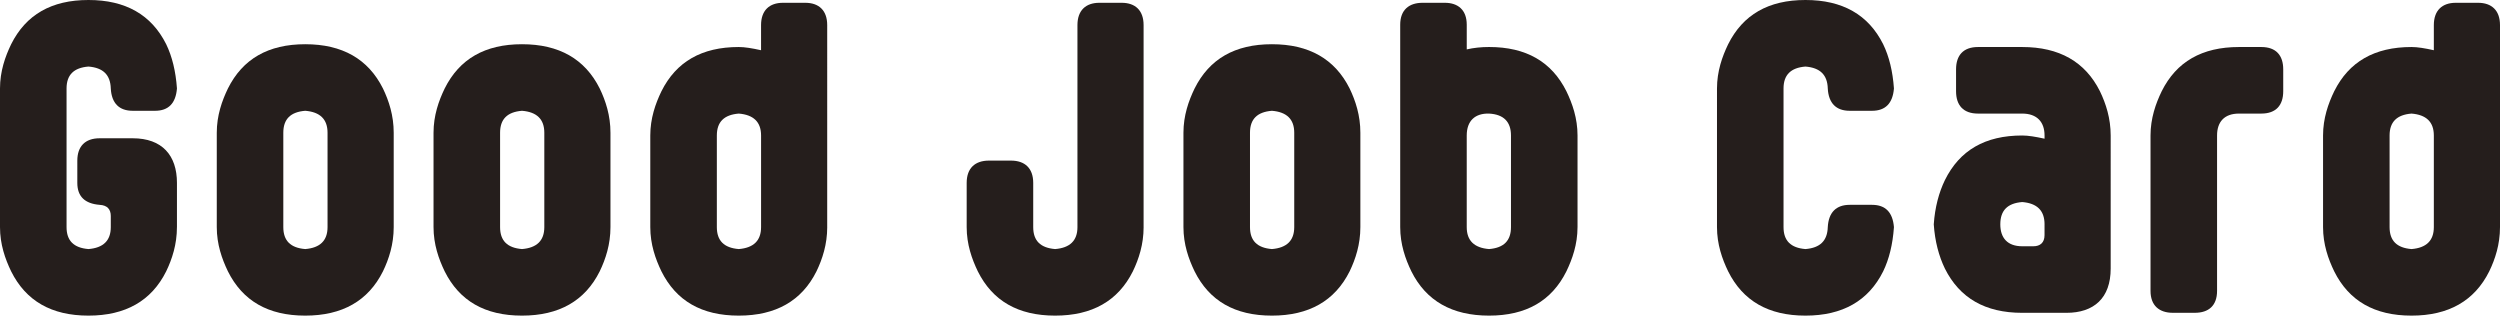
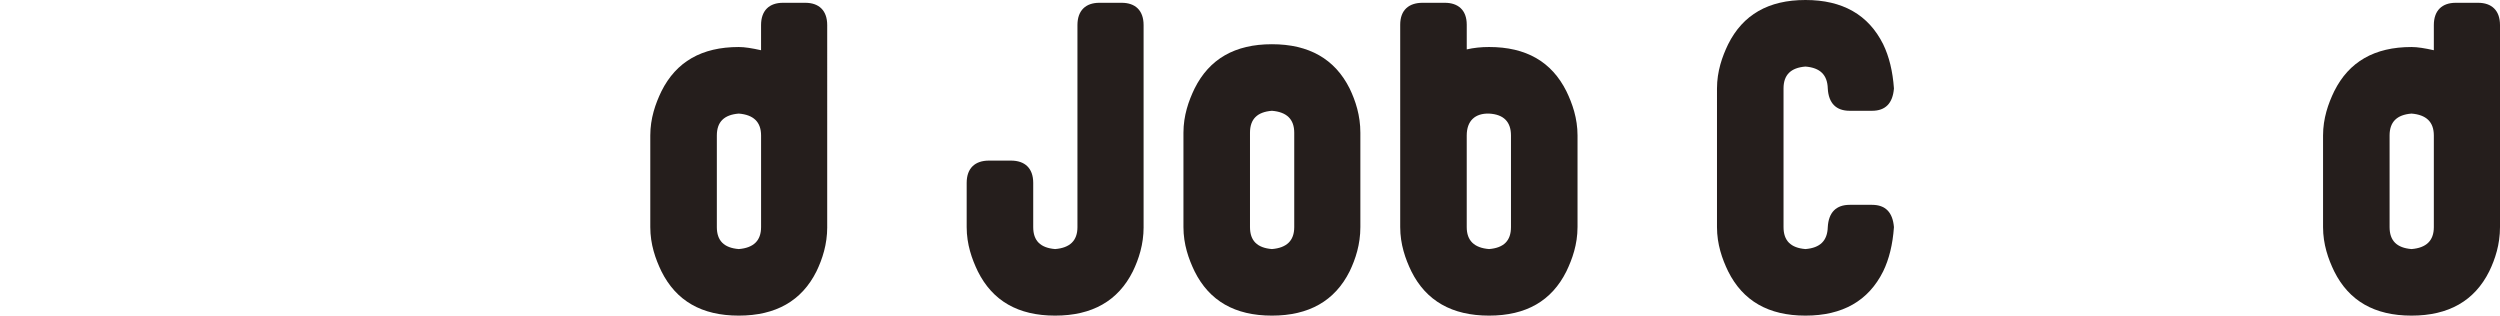
<svg xmlns="http://www.w3.org/2000/svg" version="1.1" id="レイヤー_1" x="0px" y="0px" width="145.889px" height="18.418px" viewBox="0 0 145.889 18.418" enable-background="new 0 0 145.889 18.418" xml:space="preserve">
  <g>
-     <path fill="#251E1C" d="M10.325,13.255c0,1-0.279,1.86-0.628,2.581c-0.86,1.722-2.372,2.582-4.535,2.582s-3.651-0.86-4.511-2.582   C0.302,15.115,0,14.255,0,13.255V5.163c0-1,0.302-1.86,0.651-2.582C1.512,0.86,3,0,5.163,0s3.674,0.86,4.535,2.581   c0.349,0.722,0.558,1.582,0.628,2.582c-0.07,0.86-0.489,1.302-1.279,1.302H7.744c-0.791,0-1.232-0.441-1.279-1.302   c-0.023-0.791-0.442-1.21-1.302-1.279c-0.86,0.069-1.279,0.488-1.279,1.279v8.092c0,0.791,0.419,1.21,1.279,1.279   c0.86-0.069,1.302-0.488,1.302-1.279v-0.65c0-0.396-0.209-0.628-0.651-0.651c-0.86-0.07-1.302-0.488-1.302-1.279V9.372   c0-0.814,0.442-1.303,1.302-1.303h1.93c1.721,0,2.582,1,2.582,2.604V13.255z" />
-     <path fill="#251E1C" d="M22.975,13.255c0,1-0.279,1.86-0.628,2.581c-0.86,1.722-2.372,2.582-4.535,2.582s-3.651-0.86-4.511-2.582   c-0.349-0.721-0.651-1.581-0.651-2.581V7.744c0-1,0.302-1.86,0.651-2.581c0.86-1.722,2.349-2.582,4.511-2.582   s3.674,0.86,4.535,2.582c0.349,0.721,0.628,1.581,0.628,2.581V13.255z M19.114,7.744c0-0.791-0.442-1.21-1.302-1.279   c-0.86,0.069-1.279,0.488-1.279,1.279v5.511c0,0.791,0.419,1.21,1.279,1.279c0.86-0.069,1.302-0.488,1.302-1.279V7.744z" />
-     <path fill="#251E1C" d="M35.624,13.255c0,1-0.279,1.86-0.628,2.581c-0.86,1.722-2.372,2.582-4.535,2.582s-3.651-0.86-4.511-2.582   c-0.349-0.721-0.651-1.581-0.651-2.581V7.744c0-1,0.302-1.86,0.651-2.581c0.86-1.722,2.349-2.582,4.511-2.582   s3.674,0.86,4.535,2.582c0.349,0.721,0.628,1.581,0.628,2.581V13.255z M31.764,7.744c0-0.791-0.442-1.21-1.302-1.279   c-0.86,0.069-1.279,0.488-1.279,1.279v5.511c0,0.791,0.419,1.21,1.279,1.279c0.86-0.069,1.302-0.488,1.302-1.279V7.744z" />
    <path fill="#251E1C" d="M48.273,13.255c0,1-0.279,1.86-0.628,2.581c-0.86,1.722-2.372,2.582-4.535,2.582s-3.651-0.86-4.511-2.582   c-0.349-0.721-0.651-1.581-0.651-2.581V7.906c0-1,0.302-1.86,0.651-2.581c0.86-1.721,2.349-2.581,4.511-2.581   c0.349,0,0.767,0.069,1.302,0.187V1.465c0-0.86,0.488-1.302,1.279-1.302h1.302c0.791,0,1.279,0.441,1.279,1.302V13.255z    M44.413,7.906c0-0.79-0.442-1.209-1.302-1.278c-0.86,0.069-1.279,0.488-1.279,1.278v5.349c0,0.791,0.419,1.21,1.279,1.279   c0.86-0.069,1.302-0.488,1.302-1.279V7.906z" />
    <path fill="#251E1C" d="M66.736,13.255c0,1-0.279,1.86-0.628,2.581c-0.86,1.722-2.372,2.582-4.535,2.582s-3.651-0.86-4.511-2.582   c-0.349-0.721-0.651-1.581-0.651-2.581v-2.581c0-0.86,0.488-1.302,1.302-1.302h1.279c0.814,0,1.302,0.441,1.302,1.302v2.581   c0,0.791,0.419,1.21,1.279,1.279c0.86-0.069,1.302-0.488,1.302-1.279V1.465c0-0.86,0.488-1.302,1.279-1.302h1.302   c0.791,0,1.279,0.441,1.279,1.302V13.255z" />
    <path fill="#251E1C" d="M79.385,13.255c0,1-0.279,1.86-0.627,2.581c-0.861,1.722-2.373,2.582-4.535,2.582   c-2.163,0-3.651-0.86-4.511-2.582c-0.349-0.721-0.651-1.581-0.651-2.581V7.744c0-1,0.302-1.86,0.651-2.581   c0.86-1.722,2.349-2.582,4.511-2.582c2.162,0,3.674,0.86,4.535,2.582c0.348,0.721,0.627,1.581,0.627,2.581V13.255z M75.526,7.744   c0-0.791-0.443-1.21-1.303-1.279c-0.86,0.069-1.279,0.488-1.279,1.279v5.511c0,0.791,0.419,1.21,1.279,1.279   c0.859-0.069,1.303-0.488,1.303-1.279V7.744z" />
    <path fill="#251E1C" d="M92.057,13.255c0,1-0.301,1.86-0.65,2.581c-0.859,1.722-2.348,2.582-4.512,2.582   c-2.162,0-3.674-0.86-4.533-2.582c-0.35-0.721-0.652-1.581-0.652-2.581V1.442c0-0.861,0.512-1.279,1.303-1.279h1.303   c0.768,0,1.277,0.418,1.277,1.279v1.441c0.396-0.093,0.838-0.14,1.303-0.14c2.164,0,3.652,0.86,4.512,2.581   c0.35,0.721,0.65,1.581,0.65,2.581V13.255z M88.174,7.906c0-0.79-0.418-1.232-1.279-1.278c-0.812-0.023-1.303,0.418-1.303,1.278   v5.349c0,0.791,0.443,1.21,1.303,1.279c0.861-0.069,1.279-0.488,1.279-1.279V7.906z" />
    <path fill="#251E1C" d="M109.893,15.836c-0.859,1.722-2.371,2.582-4.535,2.582c-2.162,0-3.65-0.86-4.51-2.582   c-0.35-0.721-0.652-1.581-0.652-2.581V5.163c0-1,0.303-1.86,0.652-2.582C101.708,0.86,103.196,0,105.358,0   c2.164,0,3.676,0.86,4.535,2.581c0.35,0.722,0.559,1.582,0.629,2.582c-0.07,0.86-0.49,1.302-1.279,1.302h-1.303   c-0.791,0-1.232-0.441-1.279-1.302c-0.023-0.791-0.441-1.21-1.303-1.279c-0.859,0.069-1.279,0.488-1.279,1.279v8.092   c0,0.791,0.42,1.21,1.279,1.279c0.861-0.069,1.279-0.488,1.303-1.279c0.047-0.86,0.488-1.302,1.279-1.302h1.303   c0.789,0,1.209,0.441,1.279,1.302C110.452,14.255,110.243,15.115,109.893,15.836z" />
-     <path fill="#251E1C" d="M123.17,15.674c0,1.721-0.977,2.581-2.582,2.581h-2.58c-2.162,0-3.65-0.86-4.512-2.581   c-0.35-0.721-0.582-1.581-0.65-2.581c0.068-1,0.301-1.86,0.65-2.582c0.861-1.744,2.35-2.604,4.512-2.604   c0.348,0,0.768,0.07,1.303,0.187V7.906c0-0.79-0.443-1.278-1.303-1.278h-2.582c-0.859,0-1.279-0.488-1.279-1.303V4.047   c0-0.814,0.42-1.303,1.279-1.303h2.582c2.162,0,3.674,0.86,4.535,2.581c0.348,0.721,0.627,1.581,0.627,2.581V15.674z    M119.311,13.093c0-0.814-0.443-1.232-1.303-1.303c-0.861,0.07-1.279,0.488-1.279,1.303c0,0.79,0.418,1.278,1.279,1.278h0.65   c0.396,0,0.652-0.209,0.652-0.65V13.093z" />
-     <path fill="#251E1C" d="M133.239,5.325c0,0.814-0.418,1.303-1.279,1.303h-1.303c-0.859,0-1.279,0.488-1.279,1.278v9.069   c0,0.86-0.488,1.279-1.301,1.279h-1.279c-0.791,0-1.303-0.419-1.303-1.279V7.906c0-1,0.303-1.86,0.652-2.581   c0.859-1.721,2.348-2.581,4.51-2.581h1.303c0.861,0,1.279,0.488,1.279,1.303V5.325z" />
    <path fill="#251E1C" d="M145.889,13.255c0,1-0.279,1.86-0.629,2.581c-0.859,1.722-2.371,2.582-4.535,2.582   c-2.162,0-3.65-0.86-4.51-2.582c-0.35-0.721-0.652-1.581-0.652-2.581V7.906c0-1,0.303-1.86,0.652-2.581   c0.859-1.721,2.348-2.581,4.51-2.581c0.35,0,0.768,0.069,1.303,0.187V1.465c0-0.86,0.488-1.302,1.279-1.302h1.303   c0.789,0,1.279,0.441,1.279,1.302V13.255z M142.028,7.906c0-0.79-0.441-1.209-1.303-1.278c-0.859,0.069-1.279,0.488-1.279,1.278   v5.349c0,0.791,0.42,1.21,1.279,1.279c0.861-0.069,1.303-0.488,1.303-1.279V7.906z" />
  </g>
</svg>